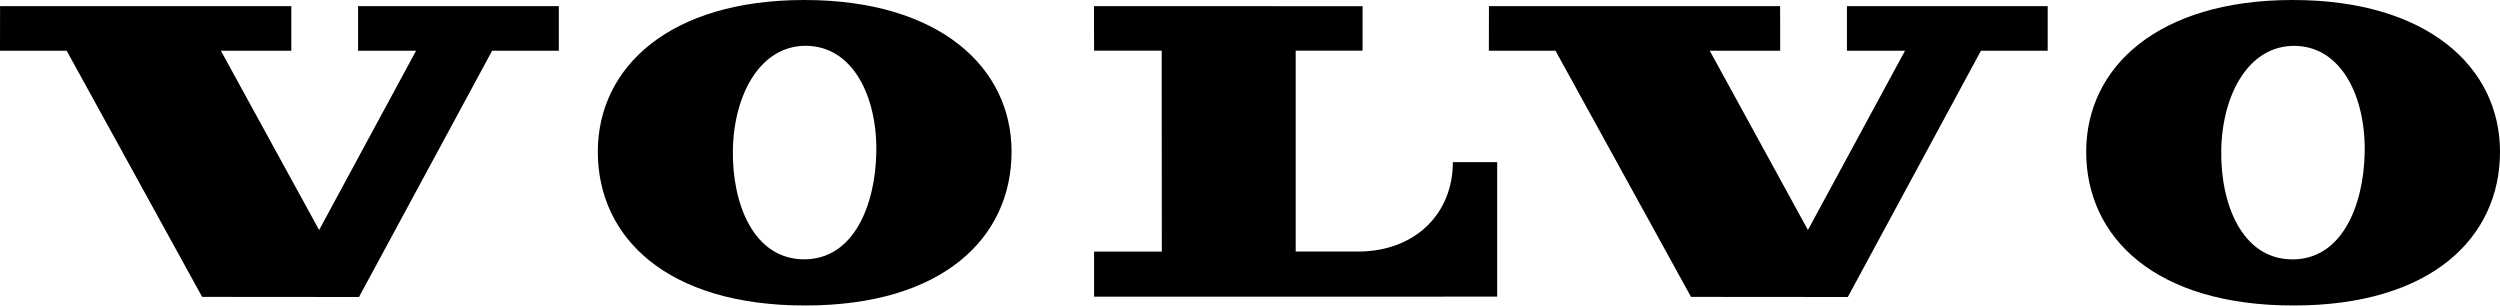
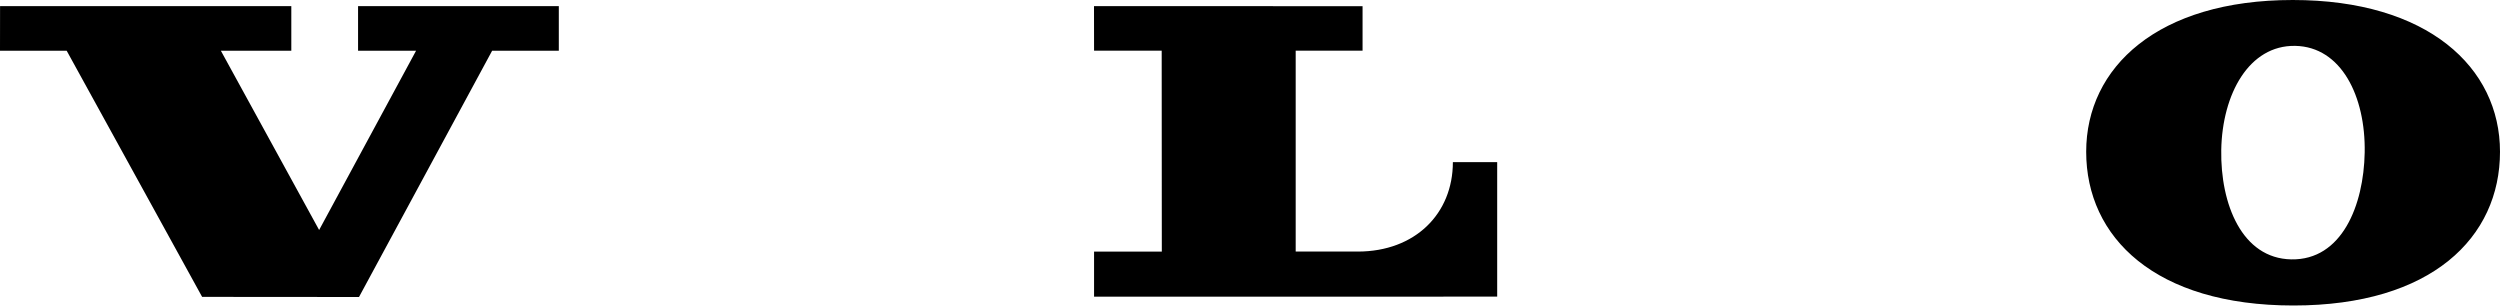
<svg xmlns="http://www.w3.org/2000/svg" version="1.1" id="Layer_1" x="0px" y="0px" viewBox="0 0 400 48.88" style="enable-background:new 0 0 400 48.88;" xml:space="preserve">
  <path d="M175.04,47.47l64.51-0.01V25.94h-7.09c0,8.24-6.03,14.31-15.22,14.31h-9.93V8.11h10.7V0.99l-42.97-0.01l0.01,7.13h10.82 l0.02,32.15h-10.84V47.47z" />
-   <polygon points="270.56,47.5 295.65,47.52 316.95,8.12 327.63,8.12 327.63,0.98 295.51,0.98 295.51,8.12 304.8,8.12 289.27,36.8 273.56,8.12 284.83,8.12 284.82,0.98 238.23,0.98 238.22,8.12 248.88,8.12 " />
  <polygon points="46.61,0.98 0.01,0.98 0,8.12 10.67,8.12 32.34,47.5 57.44,47.52 78.74,8.12 89.41,8.12 89.41,0.98 57.29,0.98 57.29,8.12 66.57,8.12 51.06,36.8 35.34,8.12 46.61,8.12 " />
-   <path d="M95.65,24.28c0,13.7,11.04,24.6,33.16,24.6c22.13,0,33.04-10.91,33.04-24.6C161.86,10.77,150.28,0,128.69,0 C107.11,0,95.65,10.77,95.65,24.28z M140.21,24.39c-0.15,8.45-3.64,17.25-11.75,17.1c-7.88-0.15-11.34-8.85-11.2-17.51 c0.16-8.96,4.45-16.78,11.83-16.65C136.47,7.47,140.37,15.43,140.21,24.39z" />
  <path d="M333.79,24.28c0,13.7,11.03,24.6,33.16,24.6c22.13,0,33.05-10.91,33.05-24.6C400,10.77,388.42,0,366.84,0 C345.25,0,333.79,10.77,333.79,24.28z M367.23,7.34c7.38,0.13,11.28,8.09,11.12,17.06c-0.15,8.45-3.65,17.25-11.75,17.1 c-7.89-0.15-11.35-8.85-11.2-17.51C355.56,15.03,359.85,7.21,367.23,7.34z" />
</svg>